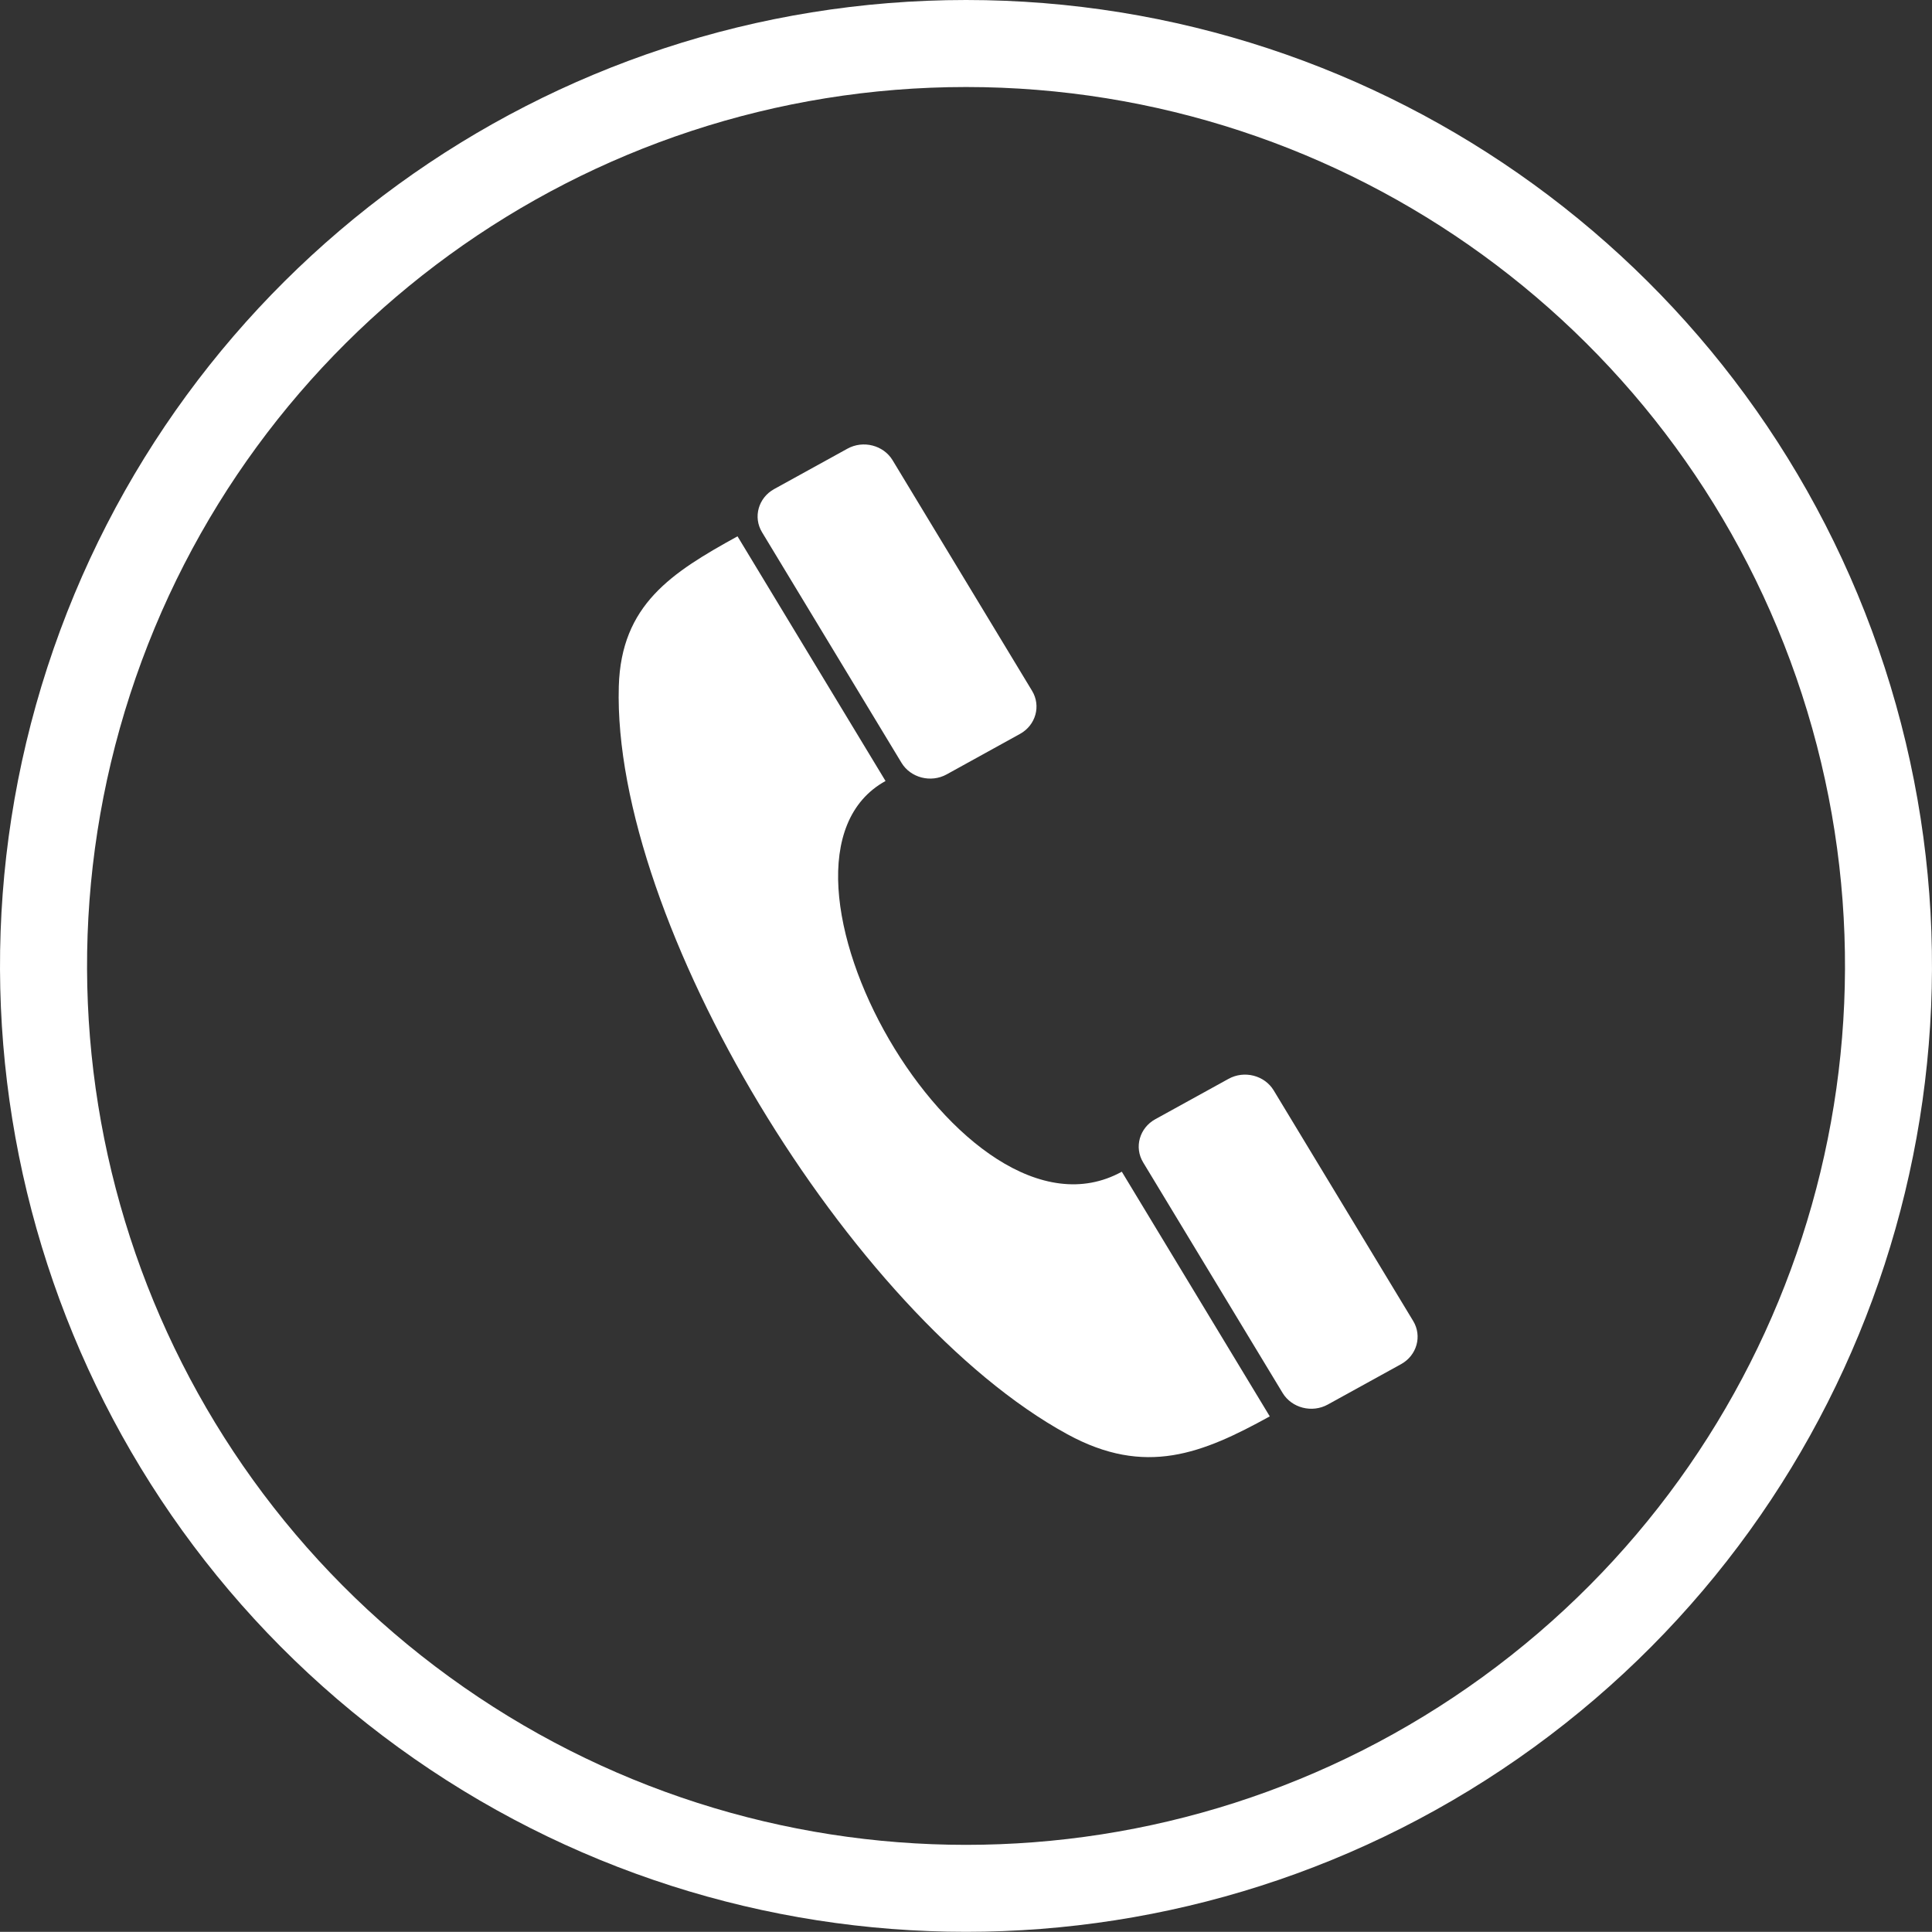
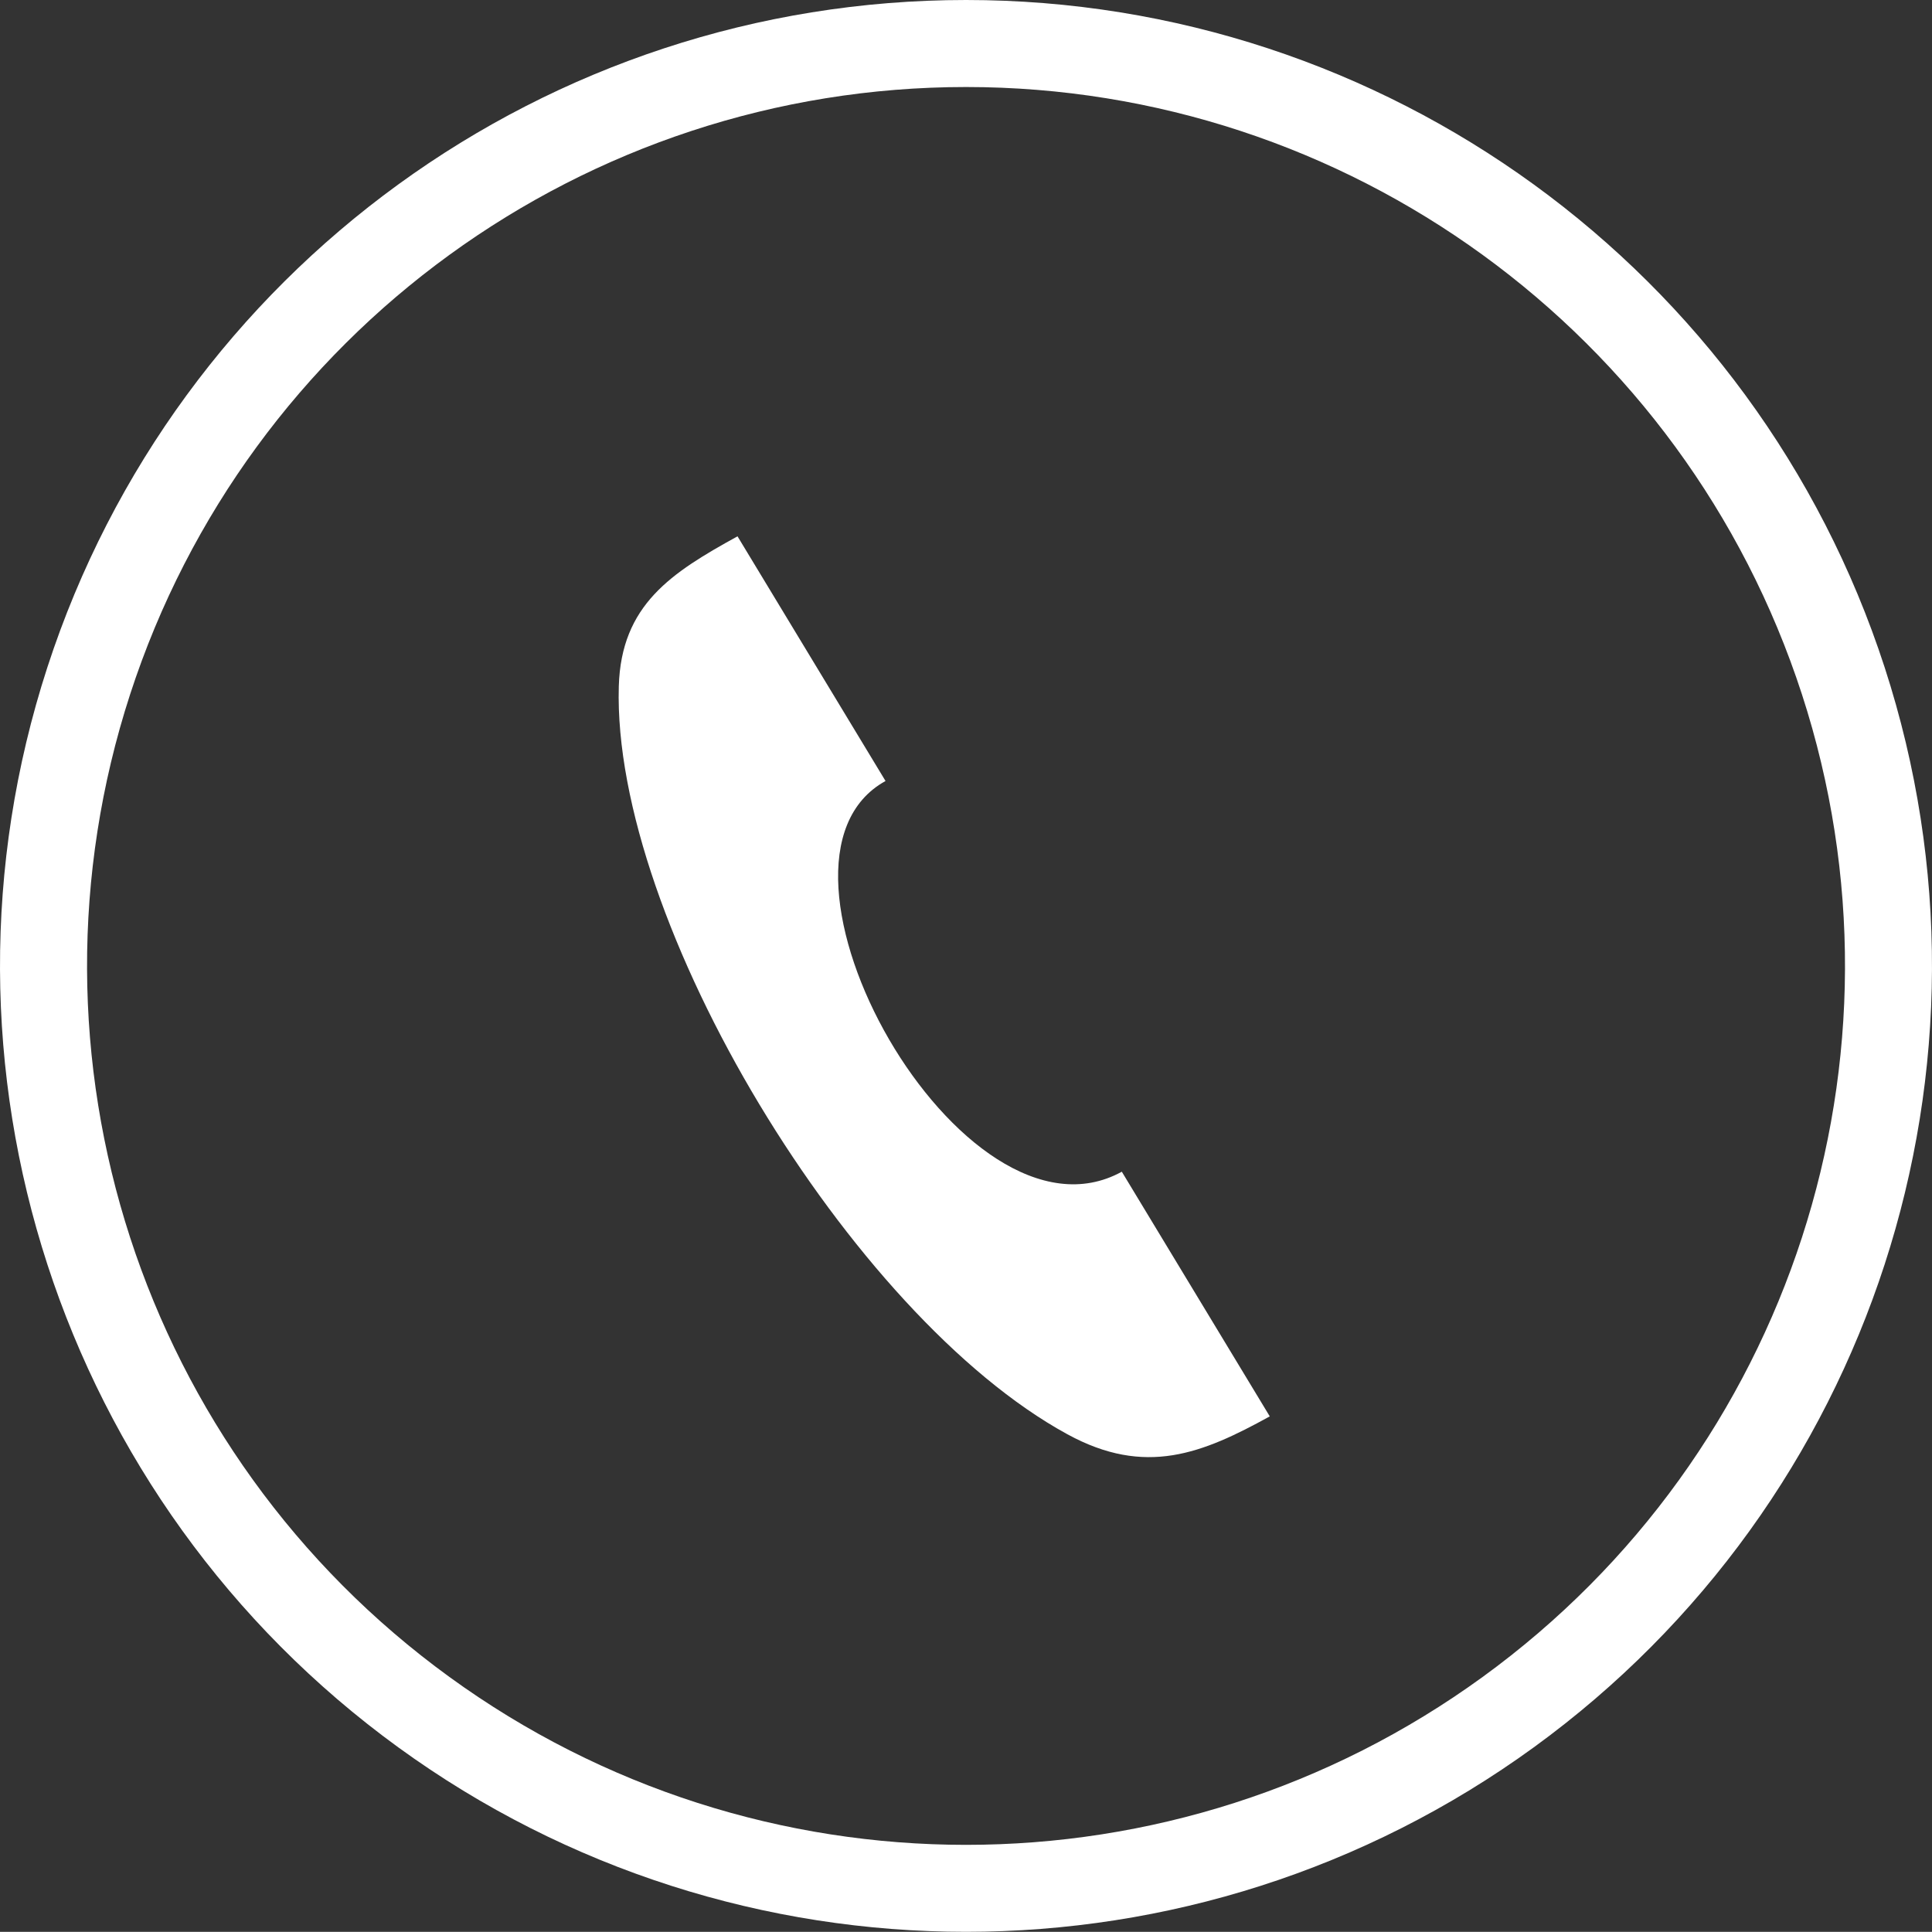
<svg xmlns="http://www.w3.org/2000/svg" version="1.1" x="0px" y="0px" width="37.057px" height="37.054px" viewBox="0 0 37.057 37.054" style="enable-background:new 0 0 37.057 37.054;" xml:space="preserve">
  <rect x="0" y="0" width="37.057" height="37.054" fill="#333333" stroke="none" />
  <style type="text/css">
	.st0{fill:#FFFFFF;}
	.st1{fill-rule:evenodd;clip-rule:evenodd;fill:#FFFFFF;}
</style>
  <defs>
</defs>
  <g>
    <path class="st0" d="M36.149,12.801c2.48,7.634-0.237,15.996-6.73,20.714c-6.494,4.718-15.287,4.718-21.78,0   c-6.494-4.718-9.211-13.081-6.731-20.714C3.389,5.168,10.502,0,18.529,0C26.555,0,33.669,5.168,36.149,12.801z M18.529,1.669   c-7.303,0-13.776,4.703-16.033,11.648C0.239,20.263,2.711,27.873,8.62,32.165c5.909,4.294,13.909,4.294,19.818,0   c5.909-4.292,8.381-11.902,6.124-18.848C32.305,6.372,25.832,1.669,18.529,1.669z" />
  </g>
  <g id="_152222920_1_">
    <path id="_152222248_1_" class="st1" d="M16.985,14.98c-2.798,1.542,1.471,9.181,4.532,7.494c0.544,0.899,2.295,3.794,2.838,4.693   c-1.292,0.712-2.385,1.161-3.882,0.343c-4.158-2.269-8.734-9.833-8.604-14.345c0.045-1.567,1.012-2.181,2.277-2.878   C14.69,11.186,16.441,14.081,16.985,14.98L16.985,14.98z" />
-     <path id="_150519168_1_" class="st1" d="M18.158,14.853c-0.302,0.167-0.691,0.067-0.866-0.221l-2.676-4.424   c-0.175-0.289-0.07-0.66,0.232-0.827l1.406-0.775c0.302-0.167,0.691-0.067,0.866,0.221l2.676,4.424   c0.175,0.289,0.07,0.66-0.232,0.826L18.158,14.853L18.158,14.853z" />
-     <path id="_226148072_1_" class="st1" d="M25.468,26.94c-0.302,0.167-0.691,0.067-0.866-0.221l-2.676-4.424   c-0.175-0.289-0.07-0.66,0.232-0.827l1.406-0.775c0.302-0.167,0.691-0.067,0.866,0.221l2.676,4.424   c0.175,0.289,0.07,0.66-0.232,0.827L25.468,26.94L25.468,26.94z" />
  </g>
</svg>